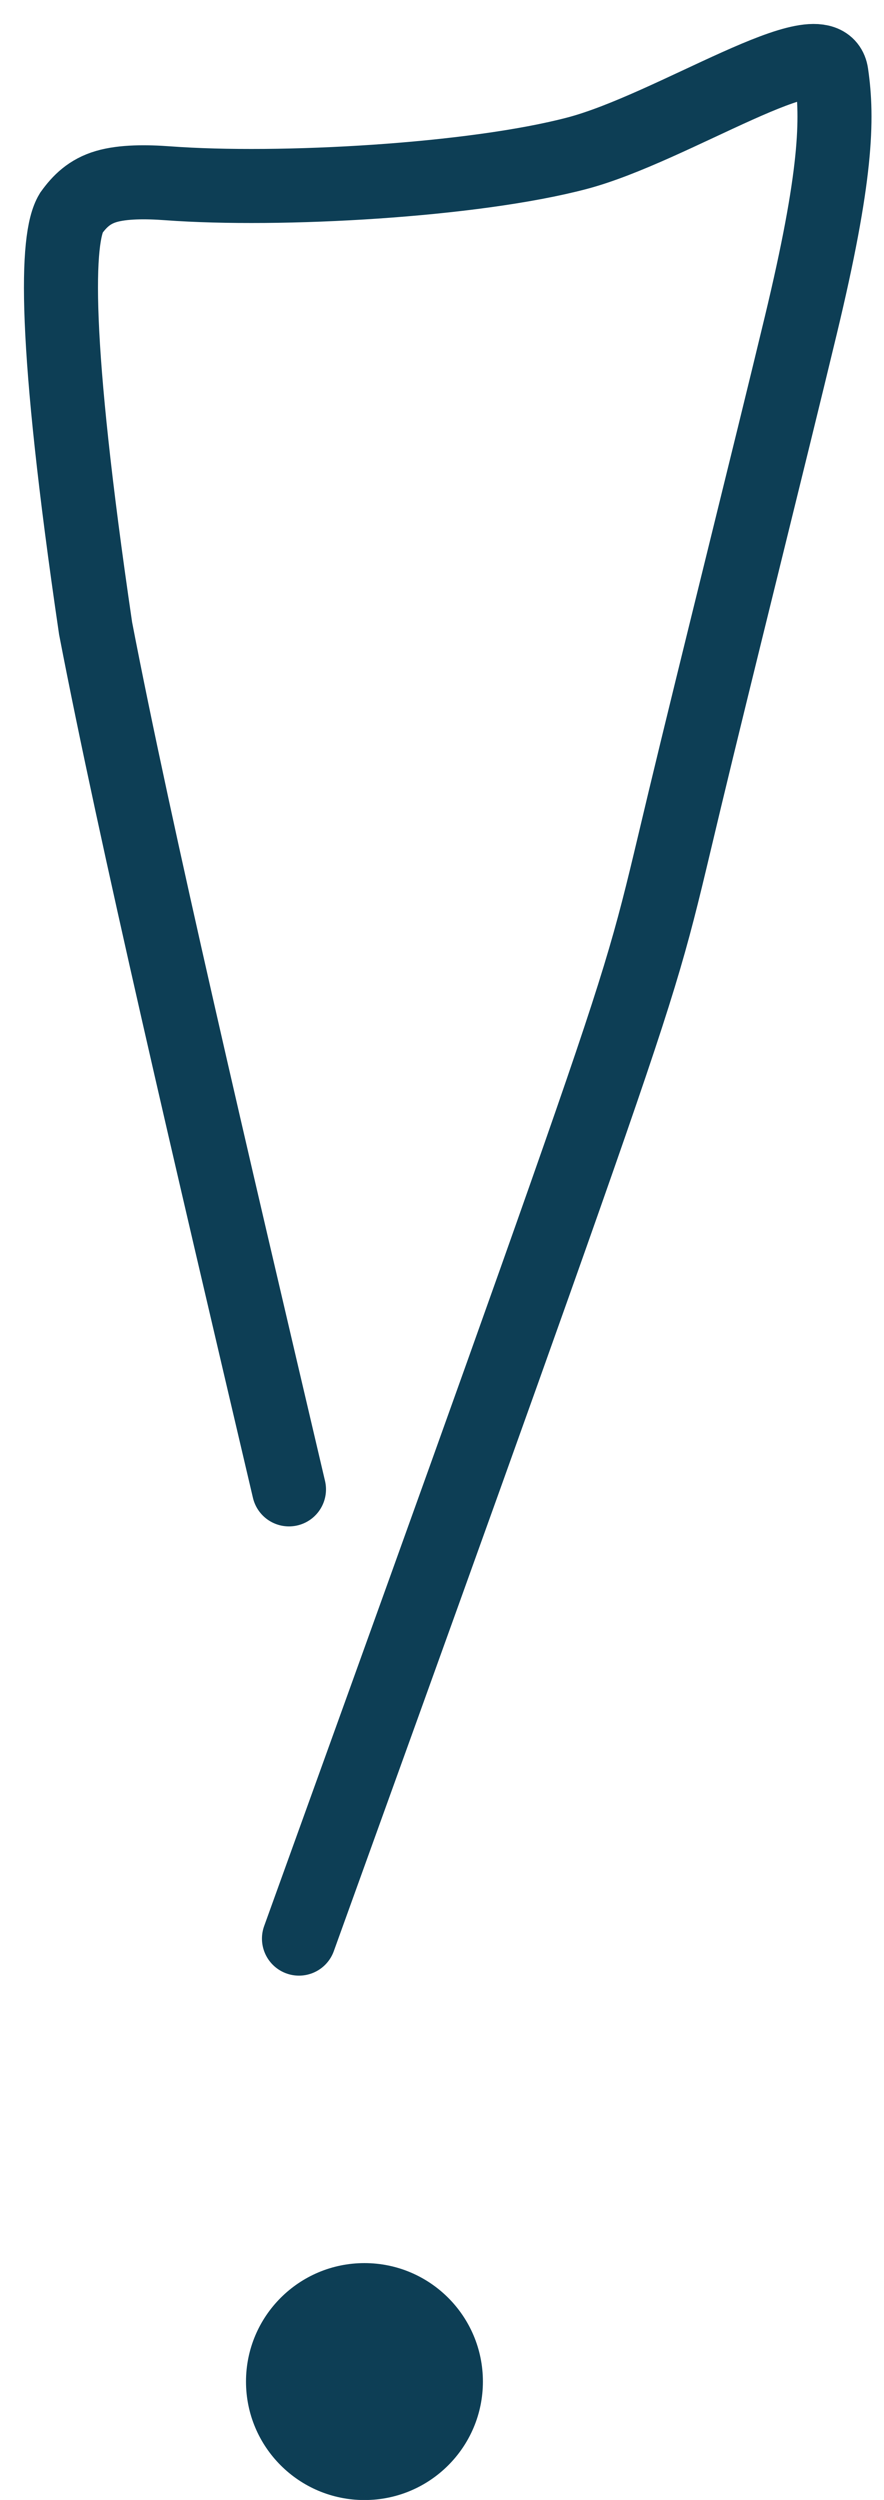
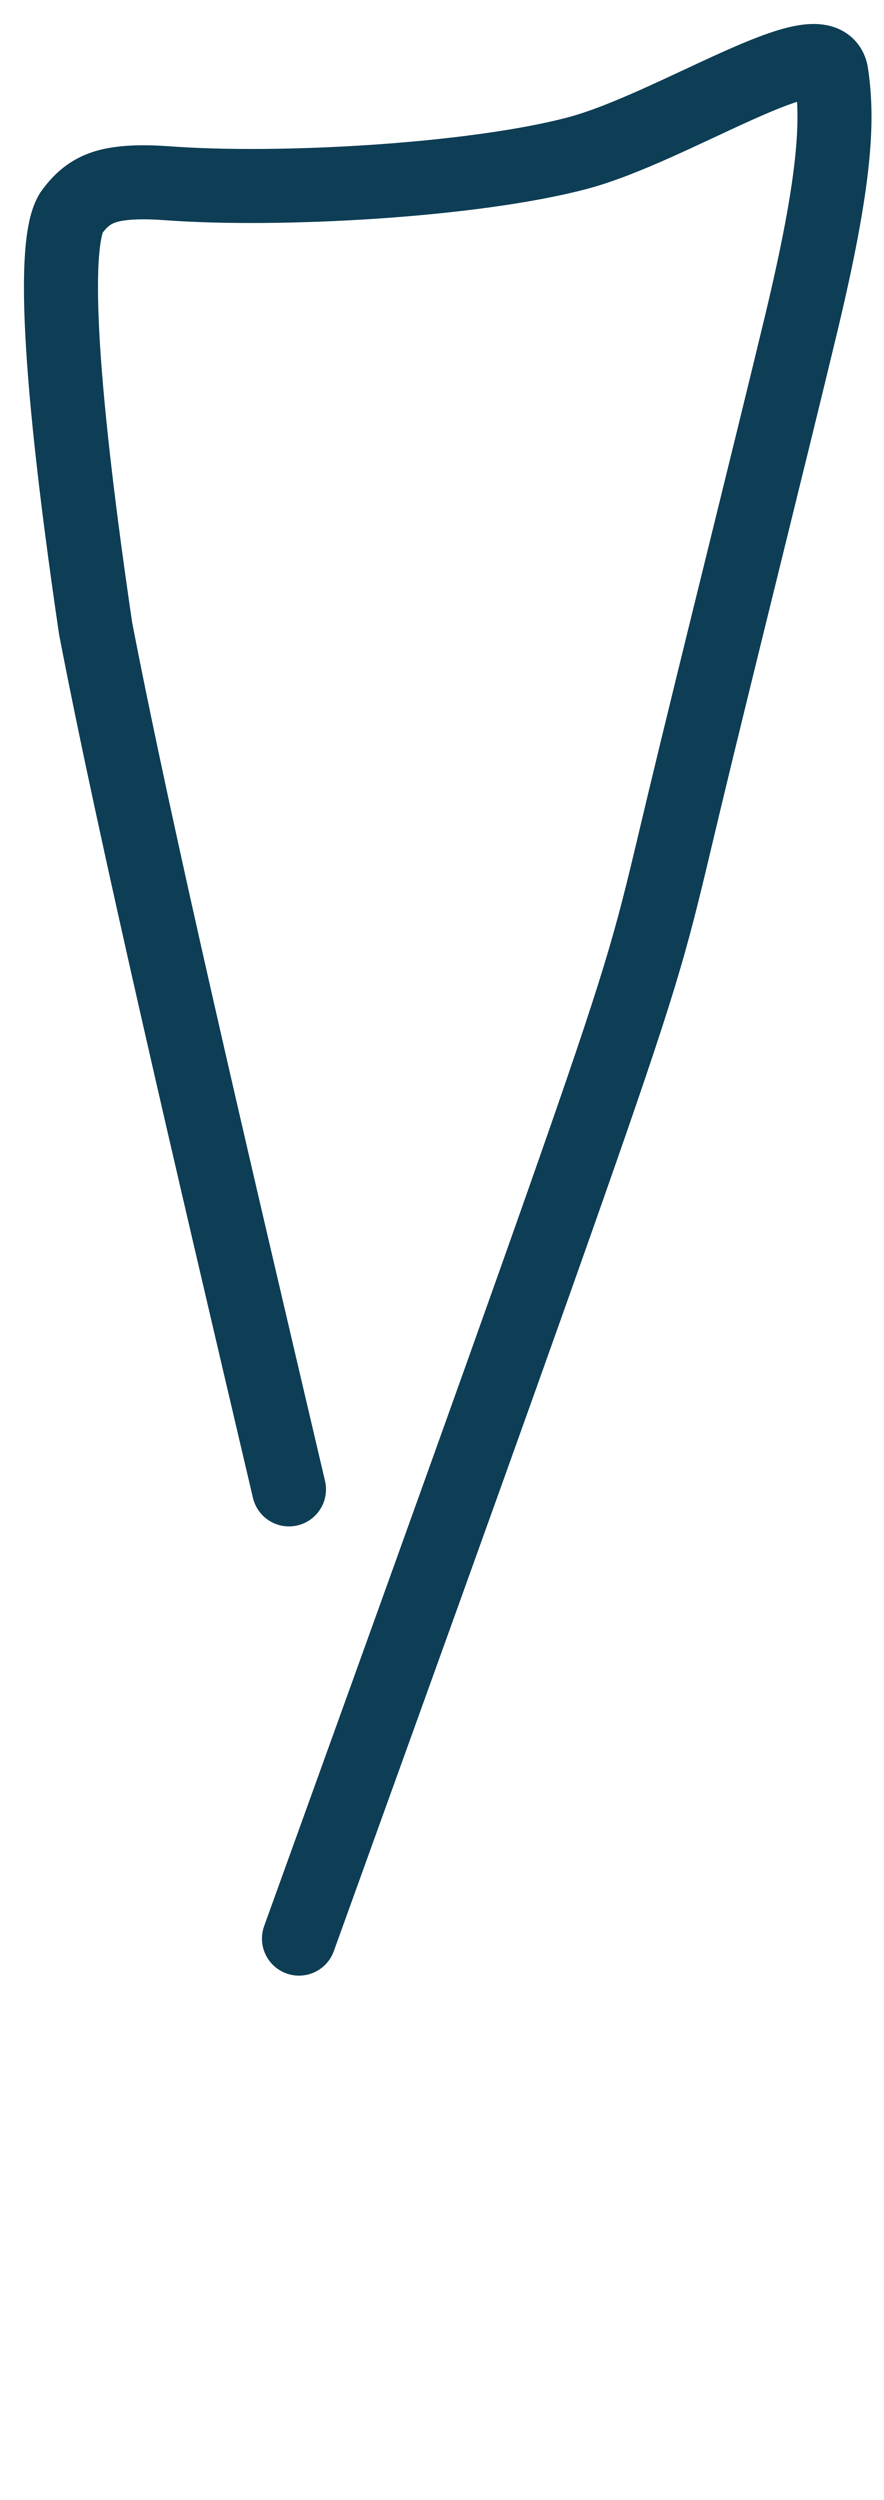
<svg xmlns="http://www.w3.org/2000/svg" width="29" height="82" viewBox="0 0 29 82" fill="none">
-   <circle cx="11.956" cy="78.116" r="3.886" fill="#0D3E55" />
  <path d="M9.808 63.587C13.59 53.105 17.372 42.624 19.374 36.846C21.377 31.068 21.485 30.312 22.459 26.248C23.433 22.184 25.27 14.836 26.27 10.673C27.449 5.769 27.49 3.893 27.274 2.418C27.042 0.835 22.061 4.201 18.931 5.026C15.519 5.925 9.186 6.283 5.507 6.012C4.794 5.959 4.038 5.956 3.486 6.118C2.935 6.28 2.611 6.604 2.335 6.987C1.844 7.803 1.73 11.057 3.136 20.609C4.434 27.352 6.92 37.941 9.48 48.852" stroke="#0D3E55" stroke-width="2.429" stroke-linecap="round" />
</svg>